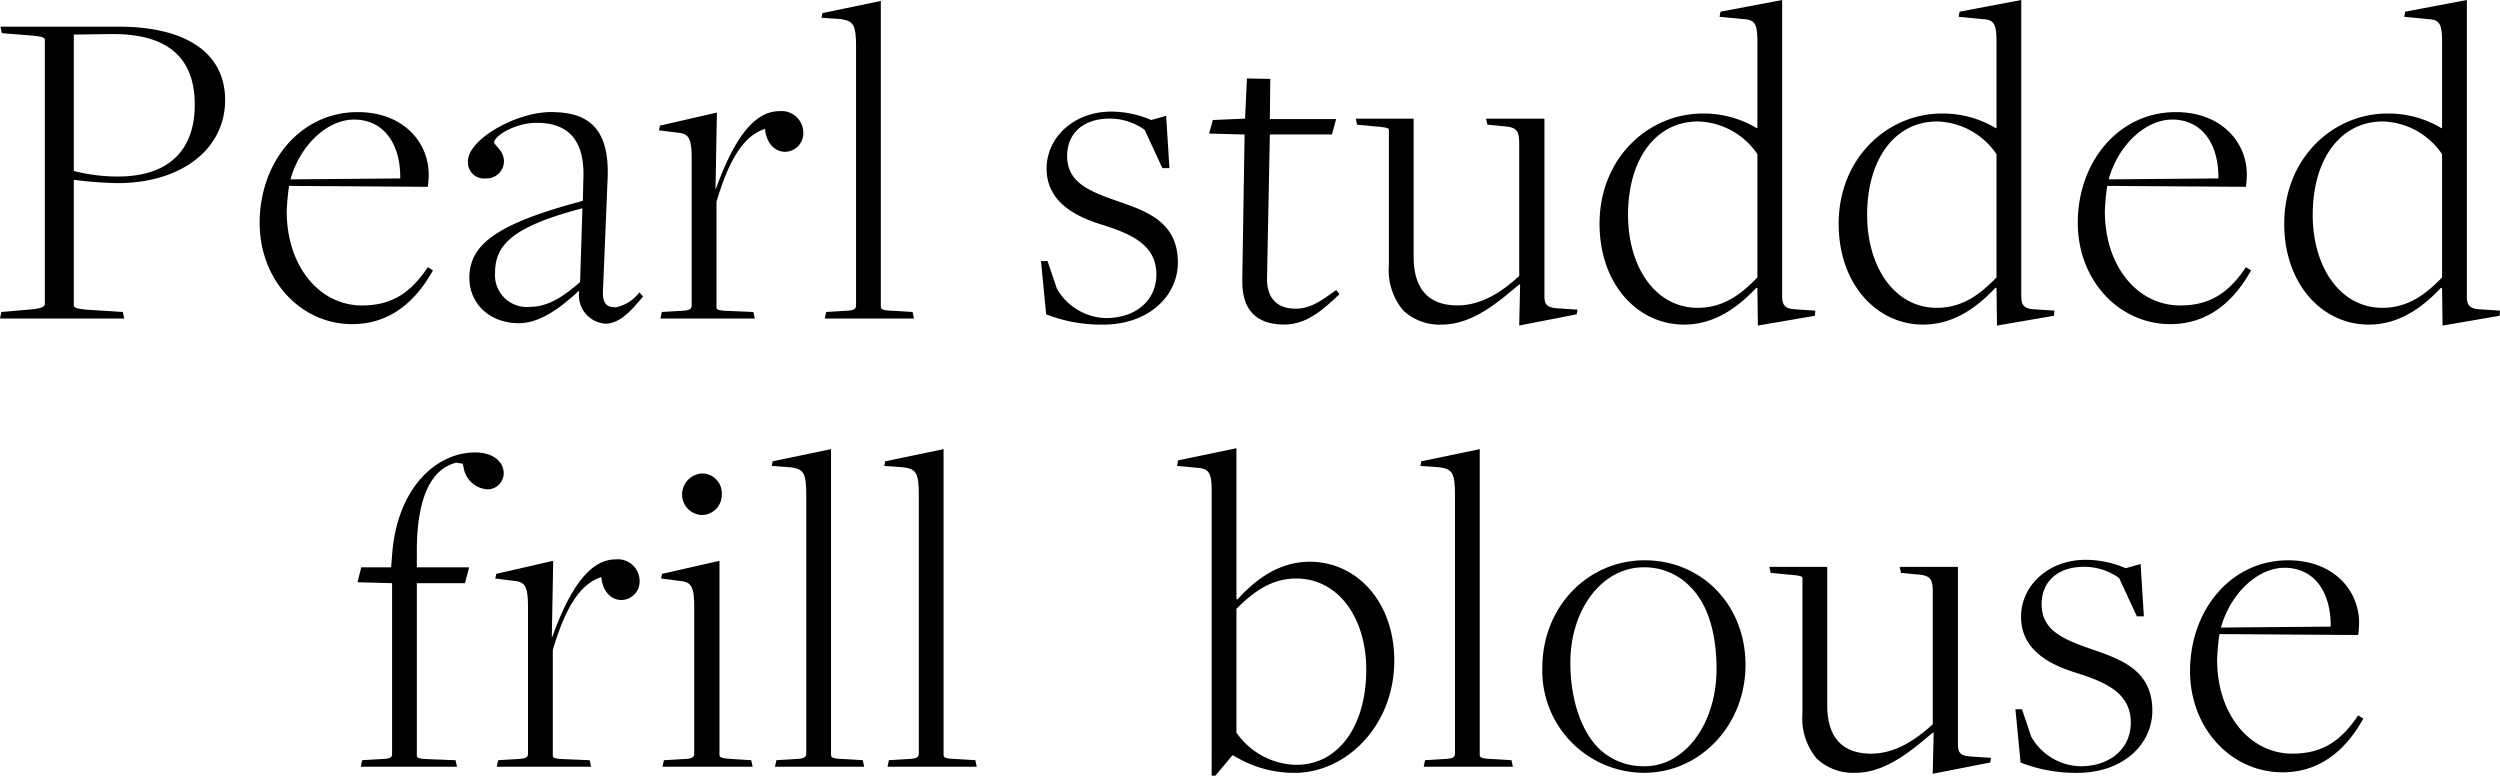
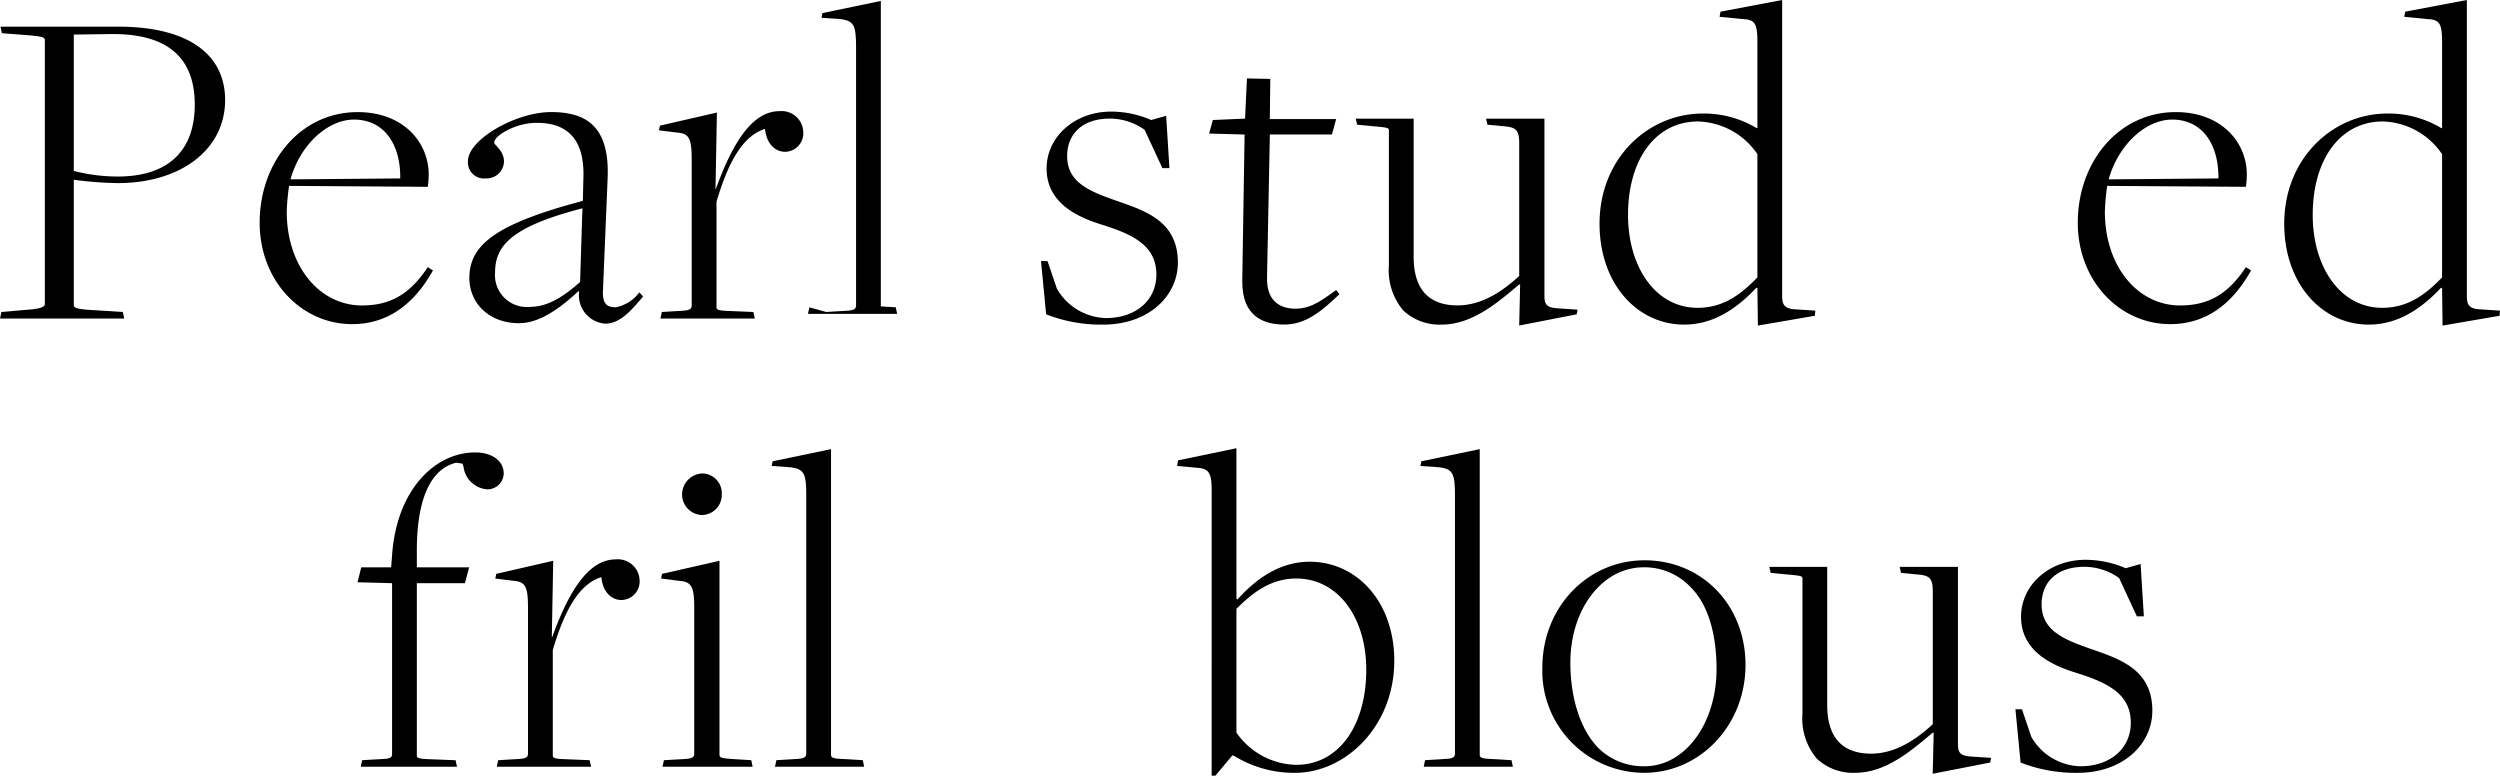
<svg xmlns="http://www.w3.org/2000/svg" height="76.726" viewBox="0 0 247.306 76.726" width="247.306">
  <path d="m2.139 46.978 2.68-.231c1.2-.092 1.617-.277 1.617-.554v-26.103c0-.277-.185-.37-1.894-.508l-2.357-.182-.139-.647h11.643c6.976 0 10.58 2.772 10.58 7.253 0 4.943-4.435 8.224-10.626 8.224a37.236 37.236 0 0 1 -4.343-.33v12.385c0 .277.231.416 1.94.508l2.911.185.139.647h-12.29zm19.127-20.513c0-4.481-2.495-7.115-8.547-6.976l-3.419.046v13.49a17.464 17.464 0 0 0 4.343.554c4.989.001 7.623-2.54 7.623-7.114z" transform="translate(-2 -16.116)" />
  <path d="m57.6 48c0-6.006 4.02-10.95 9.7-10.95 4.482 0 7.023 2.957 7.023 6.191a9.755 9.755 0 0 1 -.092 1.2l-13.72-.091a21.623 21.623 0 0 0 -.231 2.541c0 5.406 3.234 9.286 7.439 9.286 2.865 0 4.759-1.155 6.515-3.788l.508.323c-1.8 3.234-4.389 5.313-7.993 5.313-5.036 0-9.148-4.3-9.148-10.026zm13.907-4.389c.046-3.28-1.525-5.821-4.574-5.821-2.587 0-5.313 2.449-6.284 5.914z" transform="translate(-31.914 -25.961)" />
  <path d="m113.2 54.837-.046-.092c-1.894 1.756-3.881 3.188-5.914 3.188-2.911 0-4.9-1.94-4.9-4.481 0-3.326 2.726-5.359 11.227-7.623l.046-2.033c.231-4.62-2.125-5.683-4.62-5.683-2.125 0-4.2 1.294-4.2 1.94 0 .277.97.785.97 1.894a1.72 1.72 0 0 1 -1.8 1.663 1.588 1.588 0 0 1 -1.763-1.71c0-2.125 4.712-4.851 8.224-4.851s5.821 1.432 5.59 6.607l-.462 11.134c-.046 1.294.462 1.571 1.294 1.571a3.9 3.9 0 0 0 2.31-1.478l.37.416c-1.016 1.155-2.171 2.68-3.742 2.68a2.808 2.808 0 0 1 -2.587-3.142zm.092-.97.231-7.3c-6.93 1.8-8.639 3.65-8.639 6.33a3.148 3.148 0 0 0 3.465 3.419c1.936 0 3.551-1.248 4.939-2.449z" transform="translate(-55.908 -25.962)" />
  <path d="m143.377 56.716 1.525-.092c1.063-.046 1.432-.092 1.432-.554v-14.461c0-2.079-.277-2.541-1.386-2.633l-1.848-.231.092-.462 5.637-1.294-.139 7.531h.046c1.8-4.99 3.789-7.669 6.283-7.669a2.147 2.147 0 0 1 2.356 2.079 1.836 1.836 0 0 1 -1.8 1.94c-.97 0-1.848-.785-1.987-2.264-2.079.647-3.558 3-4.8 7.207v10.349c0 .323 0 .416 1.432.462l2.218.092.139.647h-9.333l.139-.647z" transform="translate(-77.911 -25.854)" />
-   <path d="m178.362 44.019 1.525-.092c1.063-.046 1.432-.092 1.432-.554v-25.549c0-2.171-.231-2.587-1.478-2.772l-1.94-.139.092-.462 5.775-1.2v30.214c0 .323.139.416 1.663.462l1.478.092.139.647h-8.824l.139-.647z" transform="translate(-96.635 -13.157)" />
+   <path d="m178.362 44.019 1.525-.092c1.063-.046 1.432-.092 1.432-.554v-25.549c0-2.171-.231-2.587-1.478-2.772l-1.94-.139.092-.462 5.775-1.2v30.214l1.478.092.139.647h-8.824l.139-.647z" transform="translate(-96.635 -13.157)" />
  <path d="m225.4 57-.508-5.267h.647l.924 2.726a5.758 5.758 0 0 0 4.851 2.911c2.957 0 4.99-1.756 4.99-4.3 0-2.772-2.125-3.927-5.406-4.943-2.541-.785-5.452-2.218-5.452-5.544 0-3.141 2.772-5.636 6.376-5.636a10.007 10.007 0 0 1 3.973.832l1.478-.416.323 5.174h-.696l-1.756-3.788a5.931 5.931 0 0 0 -3.465-1.109c-2.634 0-4.2 1.478-4.2 3.7 0 2.587 2.125 3.465 4.9 4.435 2.957 1.016 6.053 2.079 6.053 6.1 0 3.326-2.911 6.144-7.392 6.144a14.919 14.919 0 0 1 -5.64-1.019z" transform="translate(-121.914 -25.907)" />
  <path d="m264.17 49.9.231-14.507-3.511-.093.37-1.34 3.188-.139.185-3.973 2.31.046-.046 3.973h6.561l-.416 1.525h-6.142s-.277 14-.277 14.045c-.092 2.31 1.155 3.188 2.818 3.188s2.818-1.016 4.02-1.848l.323.416c-1.617 1.525-3.234 3-5.452 3-2.033 0-4.2-.785-4.158-4.3z" transform="translate(-141.283 -22.088)" />
  <path d="m308.553 54.851h-.092c-1.987 1.663-4.574 3.973-7.669 3.973a5.242 5.242 0 0 1 -3.792-1.386 6.165 6.165 0 0 1 -1.432-4.481v-13.306c0-.277 0-.323-1.709-.462l-1.432-.139-.139-.6h5.729v13.675c0 3.326 1.617 4.8 4.343 4.8 2.356 0 4.389-1.34 6.1-2.911v-13.069c0-1.432-.323-1.663-1.709-1.756l-1.432-.139-.139-.6h5.775v17.463c0 .785.092 1.2 1.2 1.294l2.079.139-.092.462-5.683 1.109.092-4.065z" transform="translate(-158.175 -26.714)" />
  <path d="m360.105 41.556-.092-.046c-1.709 1.8-4.019 3.65-7.161 3.65-4.62 0-8.362-4.019-8.362-9.979 0-6.468 4.8-10.9 10.21-10.9a10.155 10.155 0 0 1 5.313 1.432s.092.046.092 0v-8.459c0-1.756-.185-2.264-1.386-2.31l-2.356-.231.092-.508 6.1-1.155v29.25c0 .785.139 1.247 1.155 1.34l2.125.139-.046.508-5.636.97zm0-1.063v-12.193a7.335 7.335 0 0 0 -5.867-3.234c-4.2 0-6.93 3.742-6.93 9.24 0 5.174 2.726 9.194 6.884 9.194 2.633-0 4.388-1.436 5.913-3.007z" transform="translate(-186.259 -13.05)" />
-   <path d="m411.305 41.556-.092-.046c-1.709 1.8-4.019 3.65-7.161 3.65-4.62 0-8.362-4.019-8.362-9.979 0-6.468 4.8-10.9 10.21-10.9a10.155 10.155 0 0 1 5.313 1.432s.092.046.092 0v-8.459c0-1.756-.185-2.264-1.386-2.31l-2.356-.231.092-.508 6.1-1.155v29.25c0 .785.139 1.247 1.155 1.34l2.125.139-.046.508-5.636.97zm0-1.063v-12.193a7.335 7.335 0 0 0 -5.867-3.234c-4.2 0-6.93 3.742-6.93 9.24 0 5.174 2.726 9.194 6.884 9.194 2.633-0 4.389-1.436 5.913-3.007z" transform="translate(-213.806 -13.05)" />
  <path d="m446.89 48c0-6.006 4.02-10.95 9.7-10.95 4.482 0 7.023 2.957 7.023 6.191a9.761 9.761 0 0 1 -.092 1.2l-13.721-.091a21.615 21.615 0 0 0 -.231 2.541c0 5.406 3.234 9.286 7.439 9.286 2.865 0 4.759-1.155 6.515-3.788l.508.323c-1.8 3.234-4.389 5.313-7.993 5.313-5.036 0-9.148-4.3-9.148-10.026zm13.91-4.389c.046-3.28-1.525-5.821-4.574-5.821-2.587 0-5.313 2.449-6.284 5.914z" transform="translate(-241.351 -25.961)" />
  <path d="m506.706 41.556-.092-.046c-1.709 1.8-4.019 3.65-7.161 3.65-4.62 0-8.362-4.019-8.362-9.979 0-6.468 4.8-10.9 10.21-10.9a10.156 10.156 0 0 1 5.313 1.432s.092.046.092 0v-8.459c0-1.756-.185-2.264-1.386-2.31l-2.356-.231.092-.508 6.1-1.155v29.25c0 .785.139 1.247 1.155 1.34l2.125.139-.046.508-5.636.97zm0-1.063v-12.193a7.336 7.336 0 0 0 -5.867-3.234c-4.2 0-6.93 3.742-6.93 9.24 0 5.174 2.726 9.194 6.884 9.194 2.633-0 4.388-1.436 5.913-3.007z" transform="translate(-265.13 -13.05)" />
  <path d="m79.012 140.366 1.571-.092c.97-.046 1.386-.046 1.386-.508v-16.91l-3.419-.092.37-1.478h2.957l.092-1.2c.462-6.56 4.3-10.164 8.224-10.164 1.663 0 2.818.832 2.818 2.079a1.6 1.6 0 0 1 -1.617 1.571 2.55 2.55 0 0 1 -2.356-2.218l-.092-.323-.647-.092c-2.772.693-3.881 4.112-3.881 8.686v1.663h5.175l-.416 1.571h-4.759v16.955c0 .323 0 .416 1.478.462l2.356.092.139.647h-9.518l.139-.647z" transform="translate(-43.184 -65.166)" />
  <path d="m108.327 152.686 1.525-.092c1.063-.046 1.432-.092 1.432-.554v-14.461c0-2.079-.277-2.541-1.386-2.633l-1.848-.231.092-.462 5.637-1.294-.139 7.531h.046c1.8-4.99 3.789-7.669 6.283-7.669a2.147 2.147 0 0 1 2.356 2.079 1.836 1.836 0 0 1 -1.8 1.94c-.97 0-1.848-.785-1.987-2.264-2.079.647-3.558 3-4.8 7.207v10.349c0 .323 0 .416 1.432.462l2.218.092.139.647h-9.333l.139-.647z" transform="translate(-59.054 -77.485)" />
  <path d="m143.827 142.787 1.617-.092c1.016-.046 1.386-.092 1.386-.554v-14.415c0-2.125-.277-2.587-1.478-2.68l-1.8-.231.092-.462 5.683-1.294v19.173c0 .323.185.37 1.663.462l1.478.092.139.647h-8.917l.139-.647zm1.8-26.242a2.09 2.09 0 0 1 2.033-2.125 1.958 1.958 0 0 1 1.894 2.079 1.991 1.991 0 0 1 -1.941 2.033 2.023 2.023 0 0 1 -1.984-1.987z" transform="translate(-78.154 -67.586)" />
  <path d="m167.7 139.989 1.524-.092c1.063-.046 1.432-.092 1.432-.554v-25.549c0-2.171-.231-2.587-1.478-2.772l-1.94-.139.092-.462 5.775-1.2v30.214c0 .323.139.416 1.663.462l1.478.092.139.647h-8.824z" transform="translate(-90.898 -64.79)" />
-   <path d="m191.8 139.989 1.525-.092c1.063-.046 1.432-.092 1.432-.554v-25.549c0-2.171-.231-2.587-1.478-2.772l-1.94-.139.092-.462 5.775-1.2v30.214c0 .323.139.416 1.663.462l1.478.092.139.647h-8.825z" transform="translate(-103.866 -64.79)" />
  <path d="m257.459 113.27c0-1.756-.231-2.218-1.386-2.31l-2.033-.185.092-.554 5.775-1.2v14.879l.092.092c1.663-1.848 4.019-3.742 7.161-3.742 4.62 0 8.362 3.927 8.362 9.794 0 6.422-4.759 11.088-9.841 11.088a11.322 11.322 0 0 1 -6.052-1.709h-.139l-1.663 1.987h-.37zm15.292 17.648c0-5.128-2.772-9.009-6.93-9.009-2.541 0-4.343 1.432-5.914 3v12.243a7.379 7.379 0 0 0 5.914 3.188c4.204.004 6.93-3.877 6.93-9.421z" transform="translate(-137.597 -64.681)" />
  <path d="m306.6 139.989 1.525-.092c1.063-.046 1.432-.092 1.432-.554v-25.549c0-2.171-.231-2.587-1.479-2.772l-1.941-.139.092-.462 5.776-1.2v30.214c0 .323.139.416 1.663.462l1.479.092.139.647h-8.826z" transform="translate(-165.627 -64.79)" />
  <path d="m332.24 143.646c0-6.006 4.481-10.626 10.118-10.626s9.979 4.389 9.979 10.349-4.481 10.672-10.025 10.672a10.083 10.083 0 0 1 -10.072-10.395zm17.232.139c0-3.373-.785-6.329-2.541-8.085a6.281 6.281 0 0 0 -4.666-1.987c-4.112 0-7.253 4.158-7.253 9.425 0 3.557 1.016 6.7 2.818 8.5a6.353 6.353 0 0 0 4.527 1.756c4.019 0 7.115-4.25 7.115-9.61z" transform="translate(-179.668 -77.594)" />
  <path d="m397.1 150.821h-.092c-1.987 1.663-4.574 3.973-7.669 3.973a5.242 5.242 0 0 1 -3.788-1.386 6.165 6.165 0 0 1 -1.432-4.481v-13.306c0-.277 0-.323-1.709-.462l-1.432-.139-.139-.6h5.729v13.68c0 3.326 1.617 4.8 4.343 4.8 2.356 0 4.389-1.34 6.1-2.911v-13.074c0-1.432-.323-1.663-1.709-1.756l-1.432-.139-.139-.6h5.769v17.464c0 .785.092 1.2 1.2 1.294l2.079.139-.092.462-5.683 1.109z" transform="translate(-205.815 -78.347)" />
  <path d="m434.048 152.971-.508-5.267h.647l.924 2.726a5.758 5.758 0 0 0 4.851 2.911c2.957 0 4.989-1.756 4.989-4.3 0-2.772-2.125-3.927-5.405-4.943-2.541-.785-5.451-2.218-5.451-5.544 0-3.142 2.772-5.636 6.375-5.636a10 10 0 0 1 3.973.832l1.478-.416.323 5.174h-.693l-1.756-3.788a5.93 5.93 0 0 0 -3.465-1.109c-2.633 0-4.2 1.478-4.2 3.7 0 2.587 2.125 3.465 4.9 4.435 2.957 1.016 6.052 2.079 6.052 6.1 0 3.326-2.911 6.145-7.392 6.145a14.917 14.917 0 0 1 -5.636-1.016z" transform="translate(-234.168 -77.54)" />
-   <path d="m470.93 143.969c0-6.006 4.02-10.949 9.7-10.949 4.482 0 7.023 2.957 7.023 6.191a9.754 9.754 0 0 1 -.092 1.2l-13.722-.092a21.62 21.62 0 0 0 -.231 2.541c0 5.405 3.234 9.286 7.439 9.286 2.865 0 4.759-1.155 6.515-3.788l.508.323c-1.8 3.234-4.389 5.313-7.993 5.313-5.036 0-9.148-4.3-9.148-10.025zm13.912-4.389c.046-3.28-1.525-5.821-4.574-5.821-2.587 0-5.313 2.449-6.284 5.914z" transform="translate(-254.285 -77.594)" />
</svg>